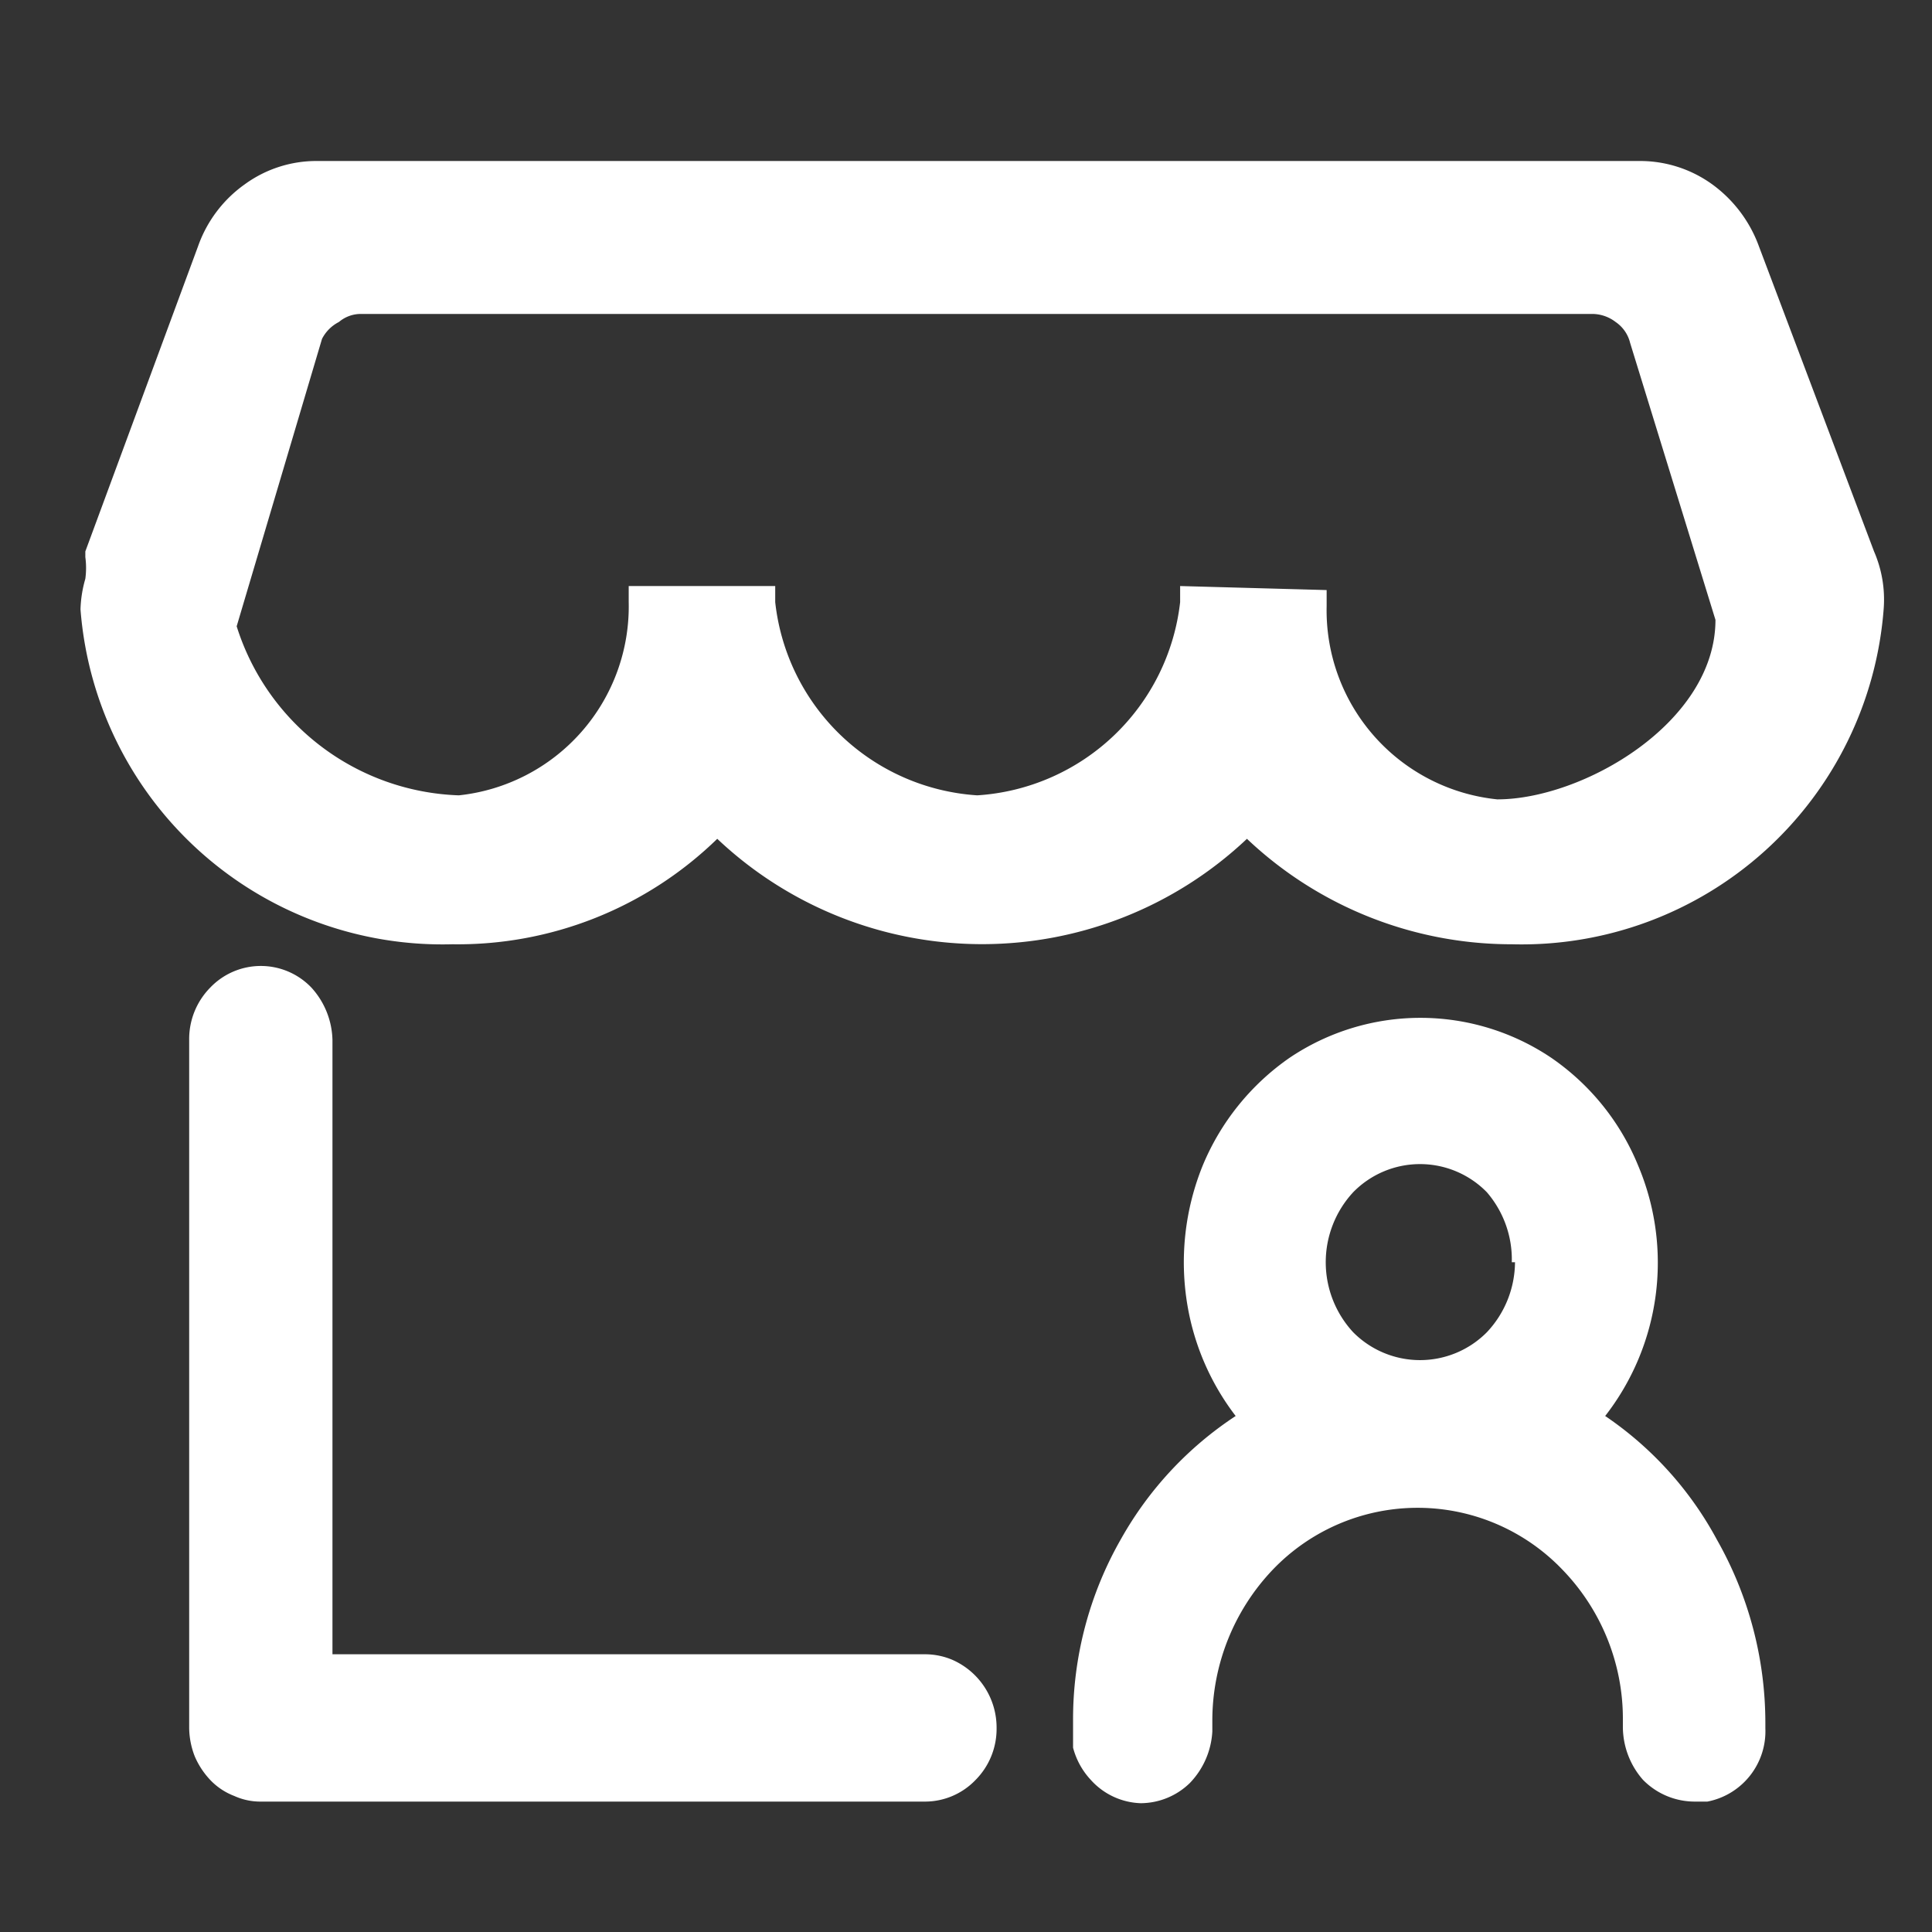
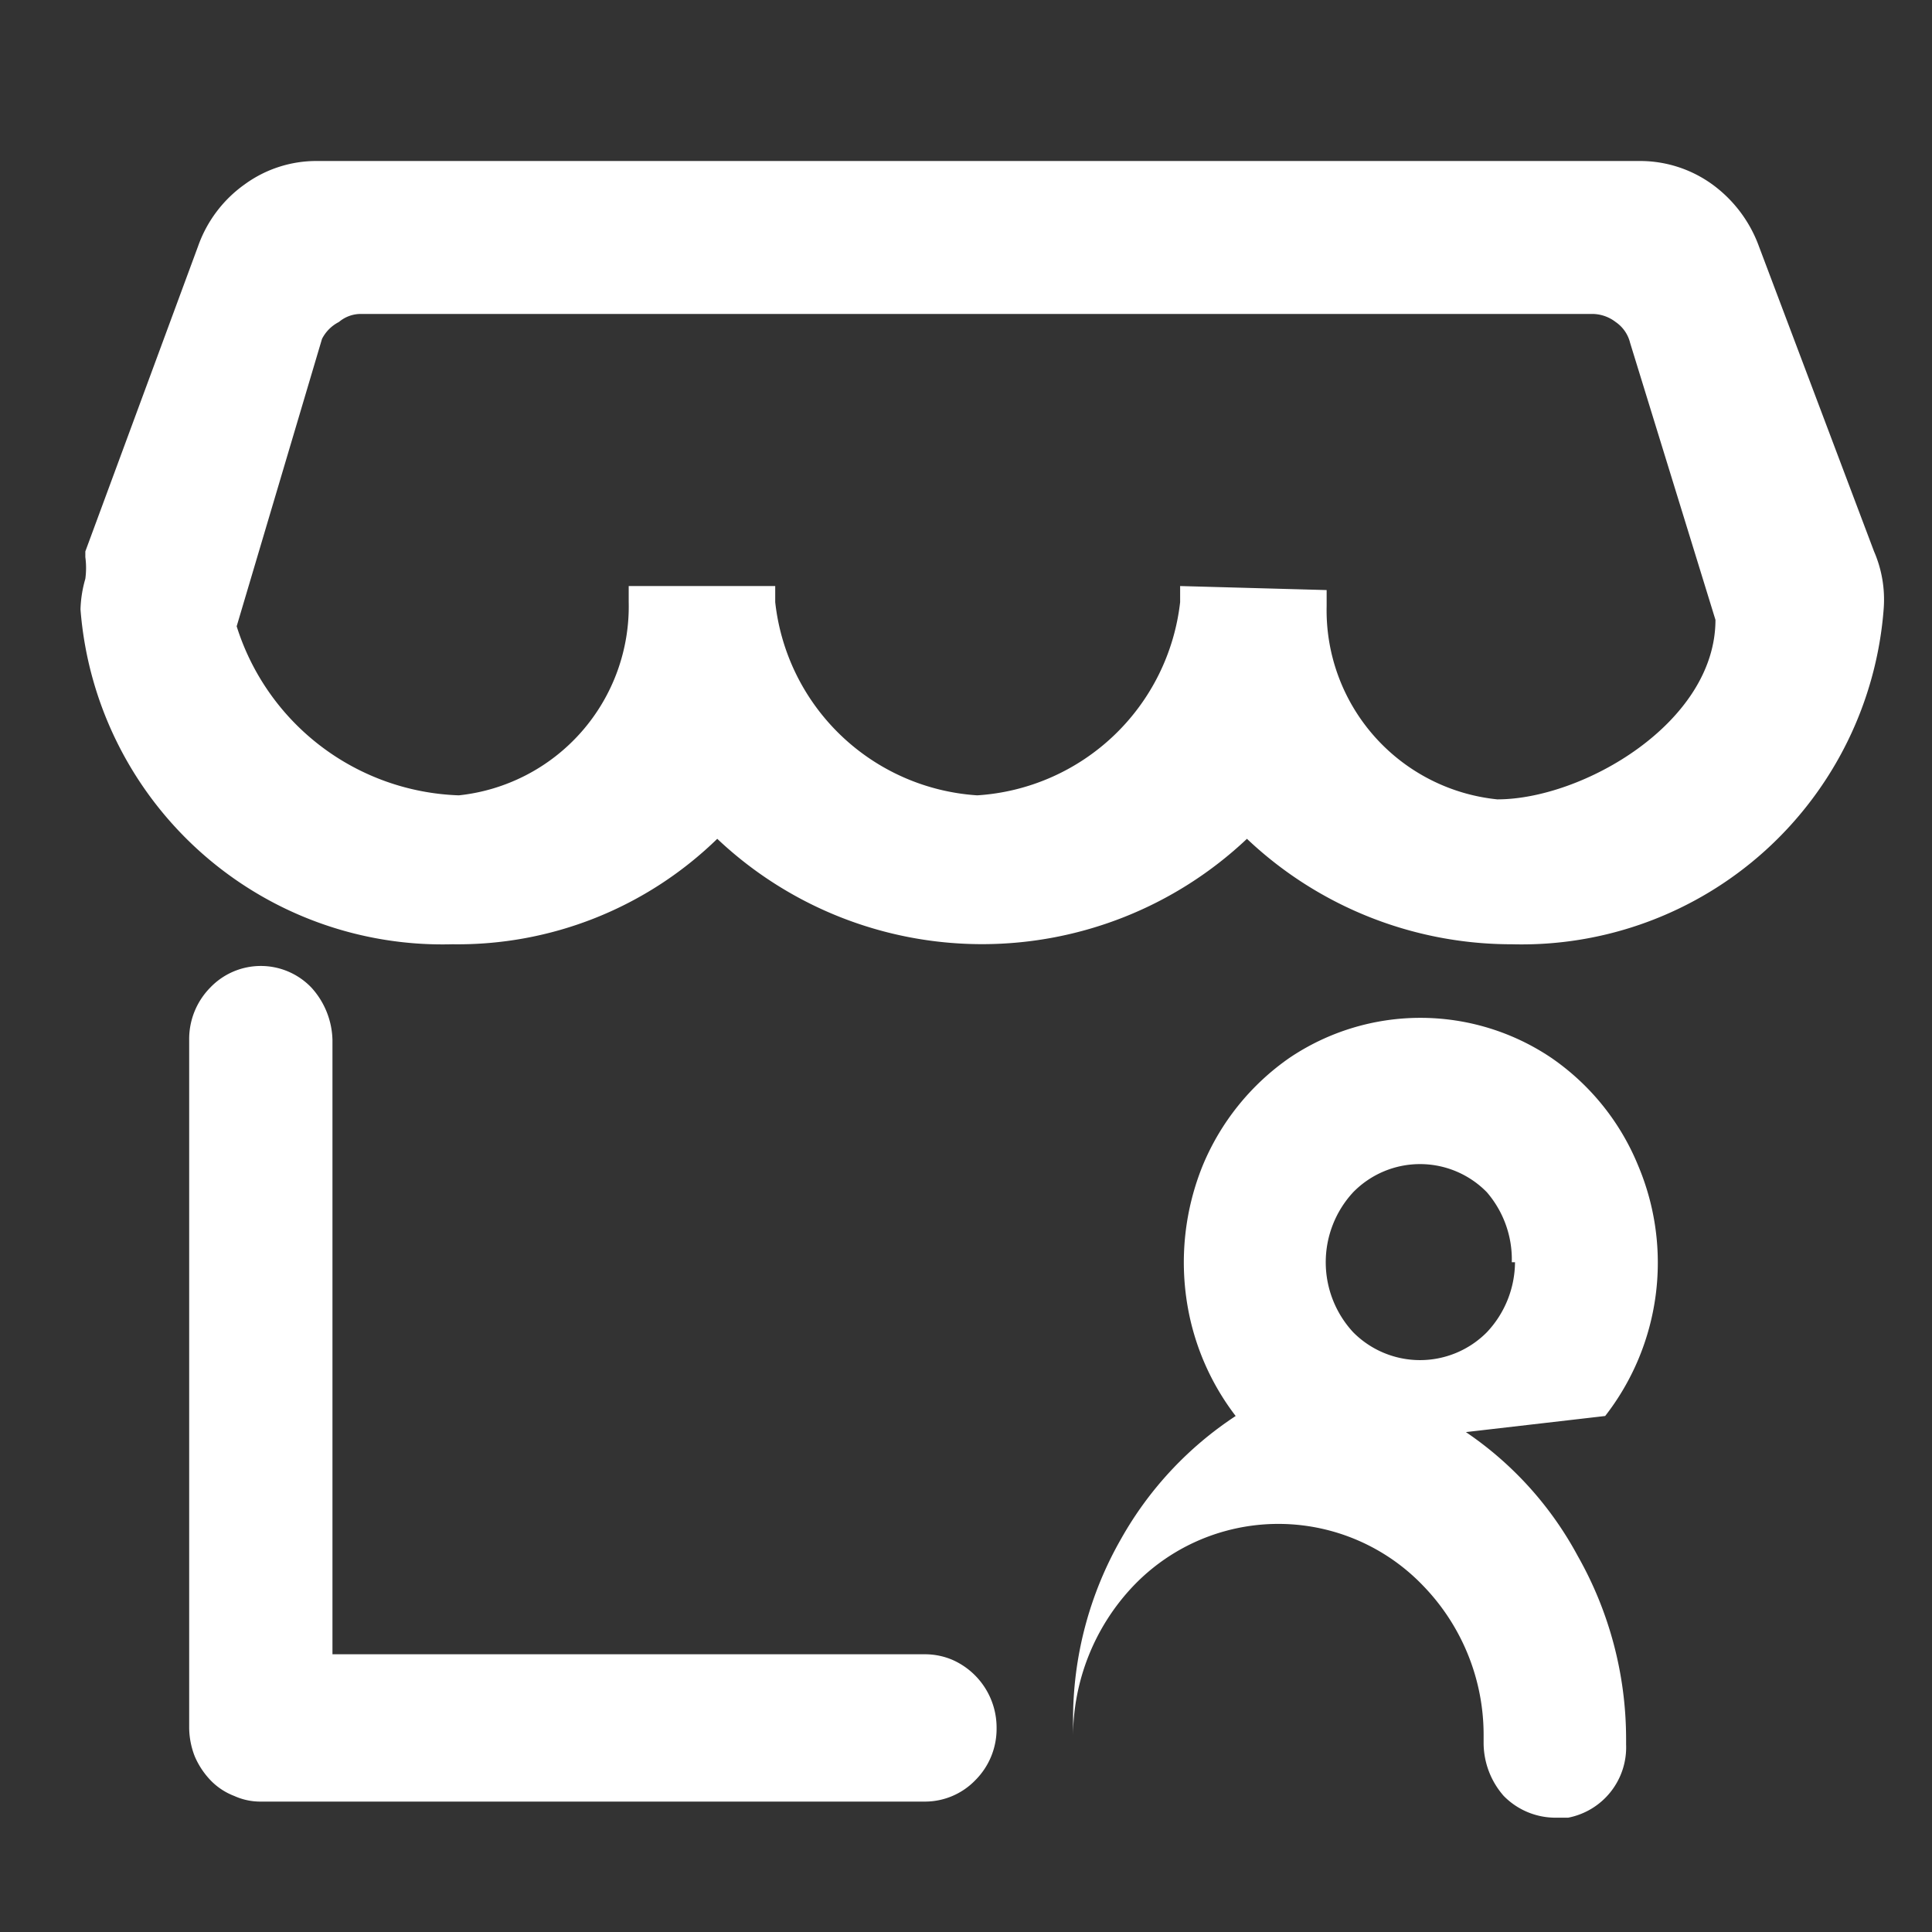
<svg xmlns="http://www.w3.org/2000/svg" t="1736849635223" class="icon" viewBox="0 0 1024 1024" version="1.1" p-id="30126" width="200" height="200">
  <rect x="0" y="0" width="1024" height="1024" fill="#333333" stroke="none" />
-   <path d="M932.267 130.56a70.4 70.4 0 0 0-24.747-32.853 65.28 65.28 0 0 0-38.4-12.373H168.107a64.427 64.427 0 0 0-38.4 12.373 67.84 67.84 0 0 0-24.747 32.853l-59.733 161.707v2.987a42.667 42.667 0 0 1 0 11.52 64.427 64.427 0 0 0-2.56 16.213 192.427 192.427 0 0 0 197.12 177.493 197.077 197.077 0 0 0 140.373-55.893 204.373 204.373 0 0 0 280.747 0 203.947 203.947 0 0 0 140.373 55.893 192.427 192.427 0 0 0 197.12-177.92 64 64 0 0 0-5.12-30.293l-61.013-161.707z m-306.773 180.053v8.533a115.627 115.627 0 0 1-107.52 102.4 115.2 115.2 0 0 1-107.093-102.4v-8.533H333.227v8.533a100.693 100.693 0 0 1-90.027 102.4 128 128 0 0 1-117.76-89.6L170.667 179.627A20.48 20.48 0 0 1 179.627 170.667a17.92 17.92 0 0 1 11.947-4.267h652.8a20.48 20.48 0 0 1 11.947 4.267 18.773 18.773 0 0 1 7.68 11.093l45.227 146.773c0 54.613-70.4 95.147-115.627 95.147a100.693 100.693 0 0 1-90.453-102.4v-8.533l-77.653-2.133zM850.773 750.507a132.267 132.267 0 0 0 17.493-132.693 128 128 0 0 0-46.08-57.173 124.16 124.16 0 0 0-138.667 0 130.133 130.133 0 0 0-46.08 57.173 136.533 136.533 0 0 0-8.107 73.813c3.584 21.419 12.373 41.643 25.6 58.88a188.16 188.16 0 0 0-60.587 64.853 192.427 192.427 0 0 0-25.6 96.853v14.08a39.68 39.68 0 0 0 9.387 17.067 37.12 37.12 0 0 0 26.453 12.373 37.547 37.547 0 0 0 26.027-10.667 42.667 42.667 0 0 0 11.947-27.307v-5.547a116.053 116.053 0 0 1 32-80.213 106.24 106.24 0 0 1 153.6 0c20.48 21.163 32 49.493 32 78.933v4.693a42.667 42.667 0 0 0 10.667 27.733 38.4 38.4 0 0 0 27.733 11.52h6.4a37.973 37.973 0 0 0 30.72-38.827v-2.987a196.693 196.693 0 0 0-25.6-96.853 185.173 185.173 0 0 0-59.307-65.707z m-47.787-81.493a54.613 54.613 0 0 1-14.933 37.12 49.877 49.877 0 0 1-70.827 0 54.613 54.613 0 0 1 0-74.24 49.536 49.536 0 0 1 70.827 0c8.875 10.283 13.611 23.552 13.227 37.12h1.707zM490.24 876.8H176.213v-325.547a42.667 42.667 0 0 0-11.093-27.733 37.077 37.077 0 0 0-53.76 0 38.827 38.827 0 0 0-11.093 27.733v364.8a42.667 42.667 0 0 0 2.987 14.933 42.667 42.667 0 0 0 8.533 12.8 34.56 34.56 0 0 0 12.373 8.107 33.28 33.28 0 0 0 14.08 2.987h352a37.12 37.12 0 0 0 26.88-11.52 38.4 38.4 0 0 0 11.093-27.307 39.253 39.253 0 0 0-23.339-36.267 37.12 37.12 0 0 0-14.635-2.987z" fill="#ffffff" p-id="30127" />
+   <path d="M932.267 130.56a70.4 70.4 0 0 0-24.747-32.853 65.28 65.28 0 0 0-38.4-12.373H168.107a64.427 64.427 0 0 0-38.4 12.373 67.84 67.84 0 0 0-24.747 32.853l-59.733 161.707v2.987a42.667 42.667 0 0 1 0 11.52 64.427 64.427 0 0 0-2.56 16.213 192.427 192.427 0 0 0 197.12 177.493 197.077 197.077 0 0 0 140.373-55.893 204.373 204.373 0 0 0 280.747 0 203.947 203.947 0 0 0 140.373 55.893 192.427 192.427 0 0 0 197.12-177.92 64 64 0 0 0-5.12-30.293l-61.013-161.707z m-306.773 180.053v8.533a115.627 115.627 0 0 1-107.52 102.4 115.2 115.2 0 0 1-107.093-102.4v-8.533H333.227v8.533a100.693 100.693 0 0 1-90.027 102.4 128 128 0 0 1-117.76-89.6L170.667 179.627A20.48 20.48 0 0 1 179.627 170.667a17.92 17.92 0 0 1 11.947-4.267h652.8a20.48 20.48 0 0 1 11.947 4.267 18.773 18.773 0 0 1 7.68 11.093l45.227 146.773c0 54.613-70.4 95.147-115.627 95.147a100.693 100.693 0 0 1-90.453-102.4v-8.533l-77.653-2.133zM850.773 750.507a132.267 132.267 0 0 0 17.493-132.693 128 128 0 0 0-46.08-57.173 124.16 124.16 0 0 0-138.667 0 130.133 130.133 0 0 0-46.08 57.173 136.533 136.533 0 0 0-8.107 73.813c3.584 21.419 12.373 41.643 25.6 58.88a188.16 188.16 0 0 0-60.587 64.853 192.427 192.427 0 0 0-25.6 96.853v14.08v-5.547a116.053 116.053 0 0 1 32-80.213 106.24 106.24 0 0 1 153.6 0c20.48 21.163 32 49.493 32 78.933v4.693a42.667 42.667 0 0 0 10.667 27.733 38.4 38.4 0 0 0 27.733 11.52h6.4a37.973 37.973 0 0 0 30.72-38.827v-2.987a196.693 196.693 0 0 0-25.6-96.853 185.173 185.173 0 0 0-59.307-65.707z m-47.787-81.493a54.613 54.613 0 0 1-14.933 37.12 49.877 49.877 0 0 1-70.827 0 54.613 54.613 0 0 1 0-74.24 49.536 49.536 0 0 1 70.827 0c8.875 10.283 13.611 23.552 13.227 37.12h1.707zM490.24 876.8H176.213v-325.547a42.667 42.667 0 0 0-11.093-27.733 37.077 37.077 0 0 0-53.76 0 38.827 38.827 0 0 0-11.093 27.733v364.8a42.667 42.667 0 0 0 2.987 14.933 42.667 42.667 0 0 0 8.533 12.8 34.56 34.56 0 0 0 12.373 8.107 33.28 33.28 0 0 0 14.08 2.987h352a37.12 37.12 0 0 0 26.88-11.52 38.4 38.4 0 0 0 11.093-27.307 39.253 39.253 0 0 0-23.339-36.267 37.12 37.12 0 0 0-14.635-2.987z" fill="#ffffff" p-id="30127" />
</svg>